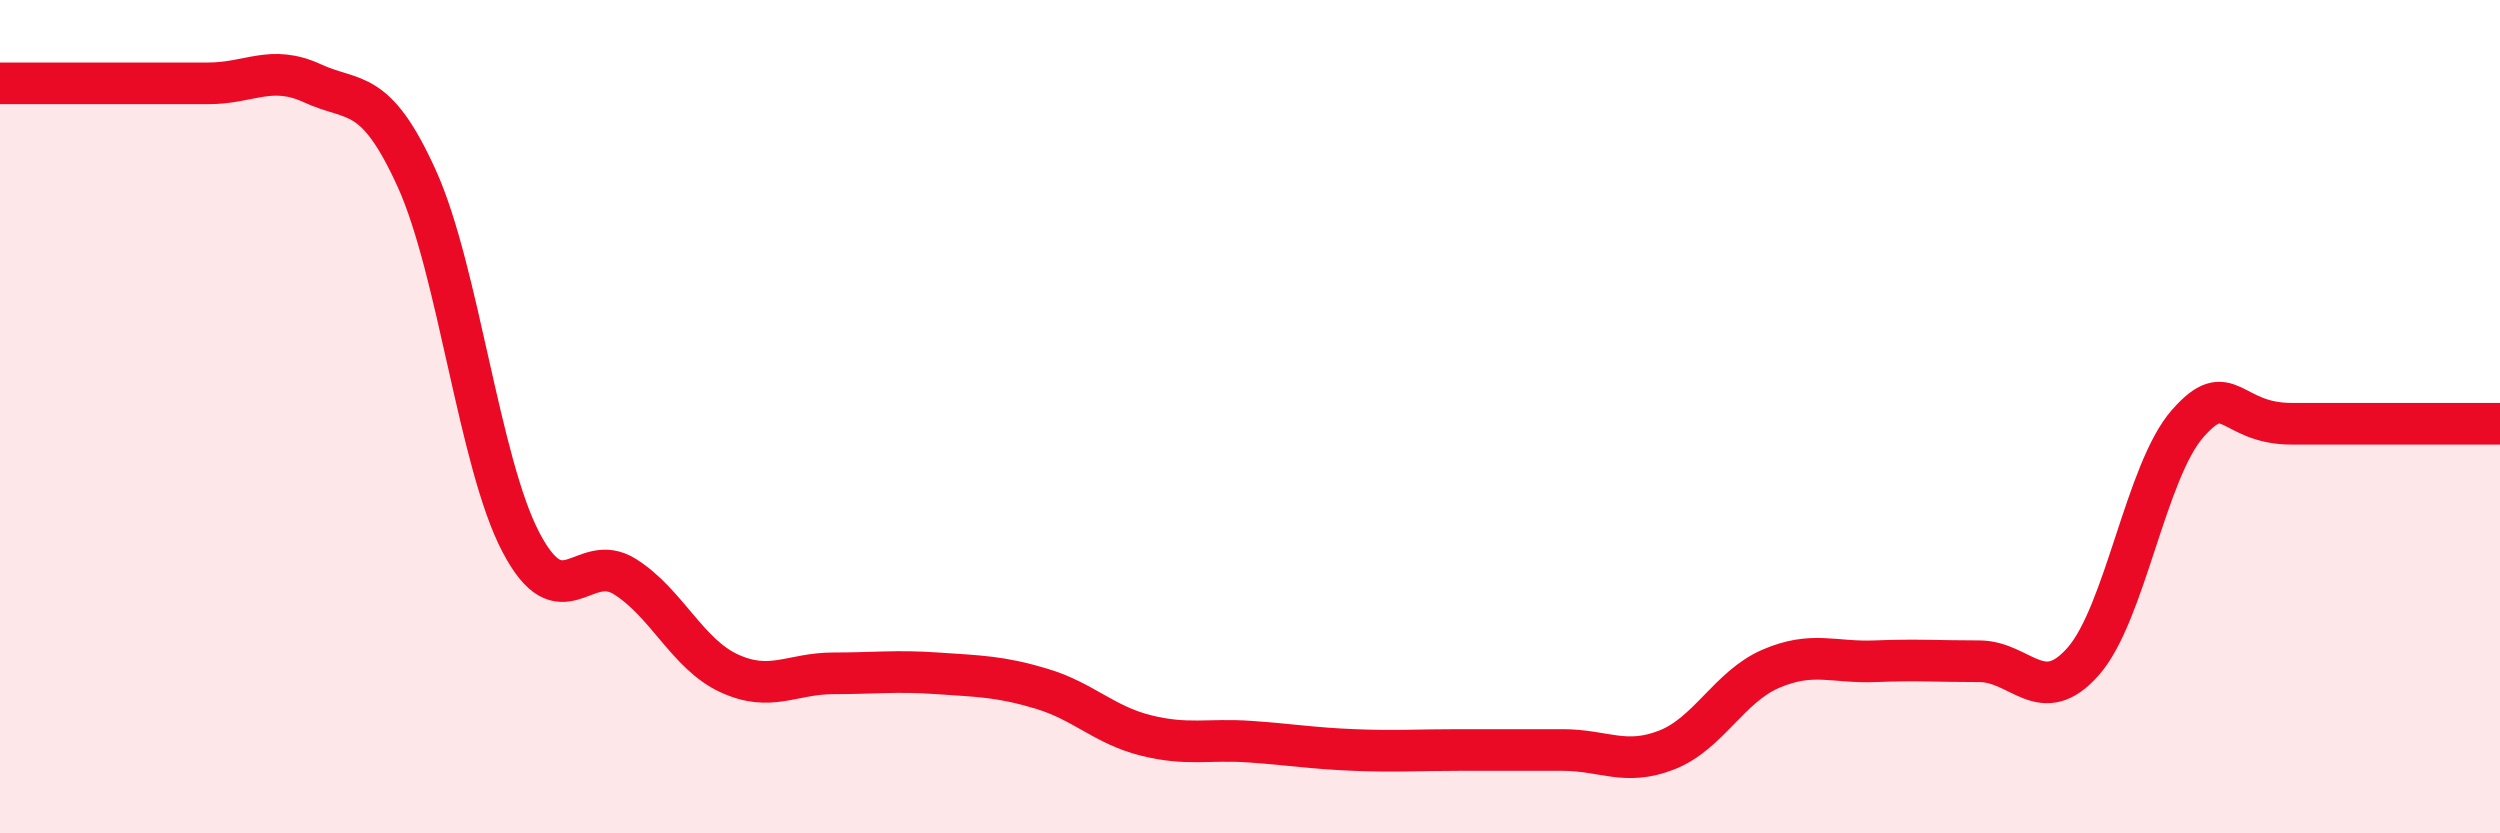
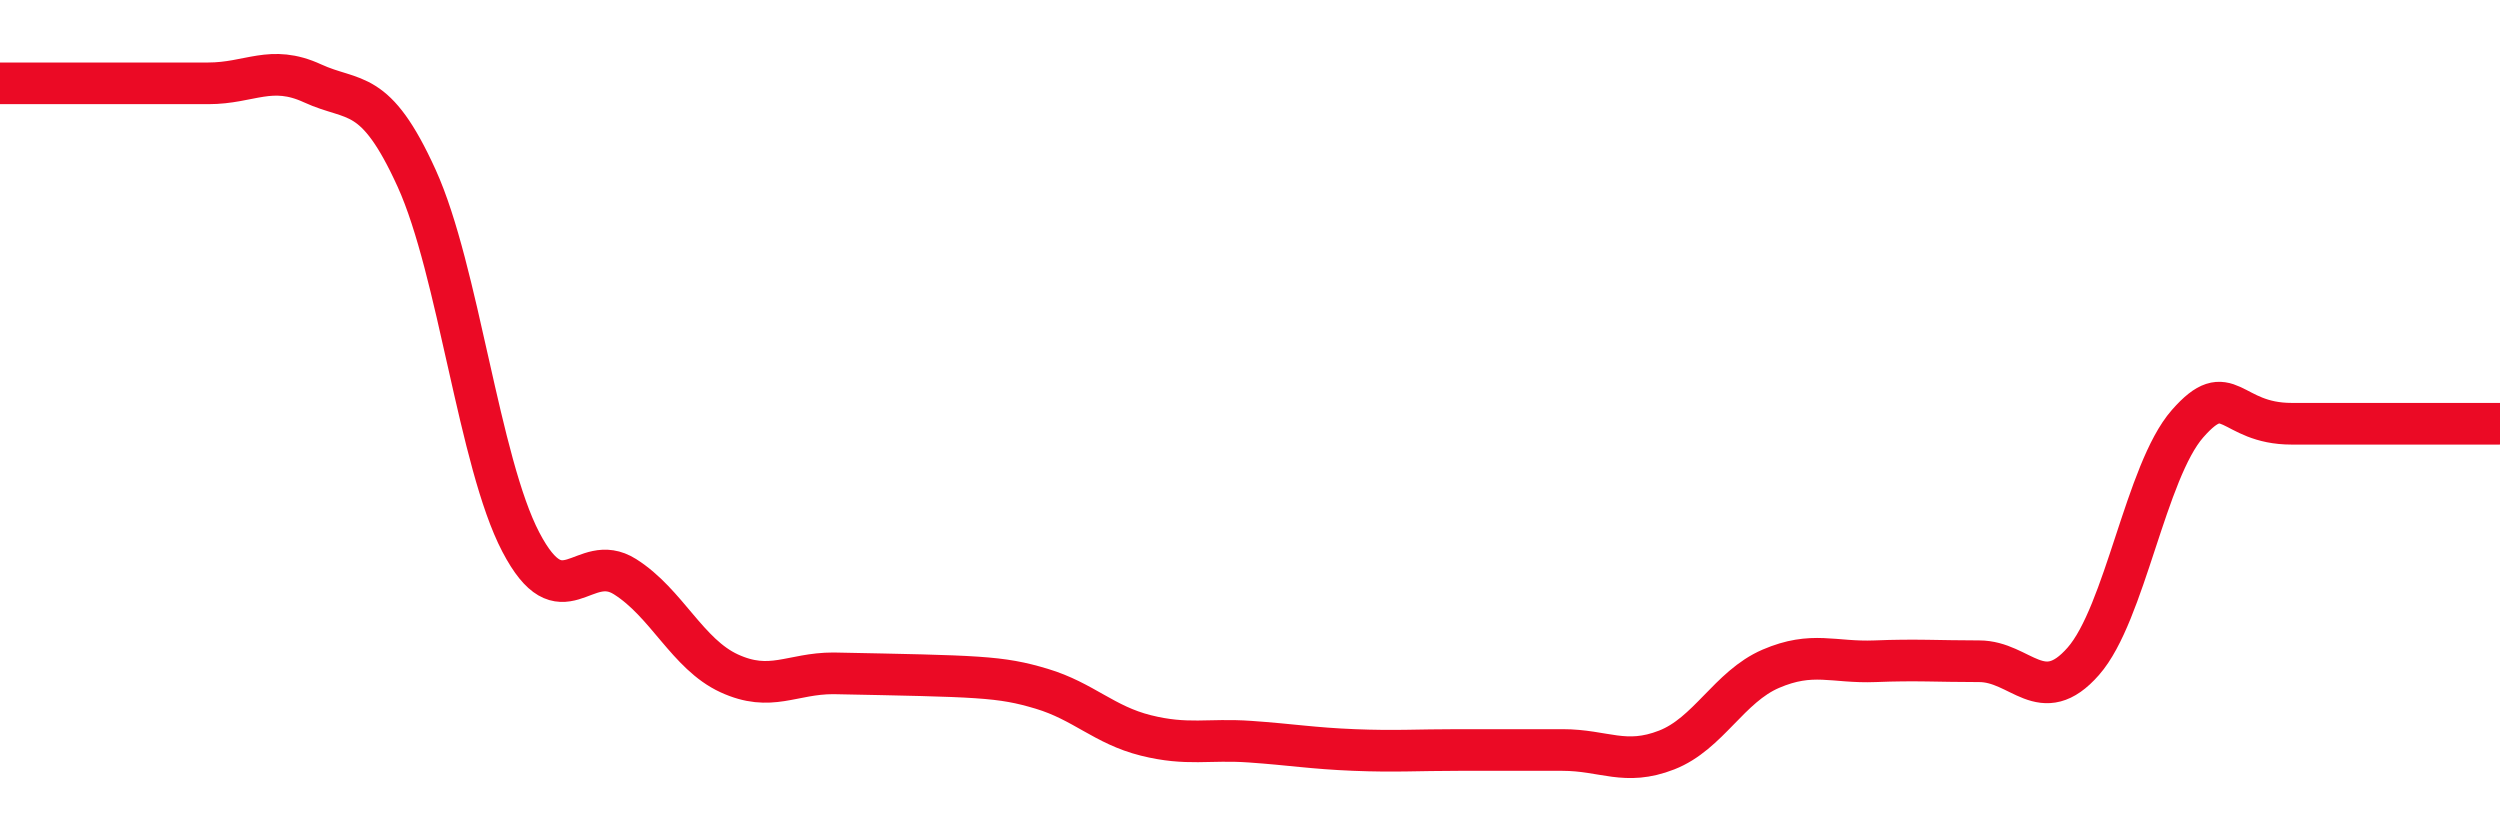
<svg xmlns="http://www.w3.org/2000/svg" width="60" height="20" viewBox="0 0 60 20">
-   <path d="M 0,2 C 0.5,2 1.5,2 2.5,2 C 3.5,2 4,2 5,2 C 6,2 6.5,1.54 7.5,2 C 8.5,2.46 9,2.08 10,4.28 C 11,6.48 11.5,11.1 12.5,13.01 C 13.5,14.92 14,13.21 15,13.84 C 16,14.47 16.5,15.7 17.5,16.16 C 18.5,16.62 19,16.16 20,16.16 C 21,16.16 21.5,16.09 22.5,16.16 C 23.5,16.23 24,16.23 25,16.53 C 26,16.83 26.5,17.4 27.5,17.65 C 28.5,17.9 29,17.73 30,17.8 C 31,17.87 31.5,17.96 32.5,18 C 33.5,18.04 34,18 35,18 C 36,18 36.5,18 37.5,18 C 38.5,18 39,18.39 40,18 C 41,17.61 41.5,16.48 42.5,16.05 C 43.5,15.62 44,15.91 45,15.87 C 46,15.83 46.5,15.87 47.5,15.87 C 48.5,15.87 49,17.01 50,15.87 C 51,14.73 51.5,11.31 52.5,10.17 C 53.5,9.03 53.5,10.17 55,10.17 C 56.5,10.17 59,10.17 60,10.17L60 20L0 20Z" fill="#EB0A25" opacity="0.1" stroke-linecap="round" stroke-linejoin="round" />
-   <path d="M 0,2 C 0.5,2 1.5,2 2.5,2 C 3.5,2 4,2 5,2 C 6,2 6.5,1.54 7.5,2 C 8.5,2.46 9,2.08 10,4.28 C 11,6.48 11.5,11.1 12.5,13.01 C 13.5,14.92 14,13.21 15,13.84 C 16,14.47 16.5,15.7 17.5,16.16 C 18.5,16.62 19,16.16 20,16.16 C 21,16.16 21.5,16.09 22.5,16.16 C 23.5,16.23 24,16.23 25,16.53 C 26,16.83 26.5,17.4 27.5,17.65 C 28.5,17.9 29,17.73 30,17.8 C 31,17.87 31.5,17.96 32.5,18 C 33.5,18.04 34,18 35,18 C 36,18 36.5,18 37.5,18 C 38.5,18 39,18.39 40,18 C 41,17.61 41.5,16.48 42.5,16.05 C 43.5,15.62 44,15.91 45,15.87 C 46,15.83 46.5,15.87 47.5,15.87 C 48.5,15.87 49,17.01 50,15.87 C 51,14.73 51.5,11.31 52.5,10.17 C 53.5,9.03 53.5,10.17 55,10.17 C 56.5,10.17 59,10.17 60,10.17" stroke="#EB0A25" stroke-width="1" fill="none" stroke-linecap="round" stroke-linejoin="round" />
+   <path d="M 0,2 C 0.5,2 1.5,2 2.5,2 C 3.5,2 4,2 5,2 C 6,2 6.5,1.54 7.5,2 C 8.5,2.46 9,2.08 10,4.28 C 11,6.48 11.5,11.1 12.5,13.01 C 13.5,14.92 14,13.21 15,13.84 C 16,14.47 16.5,15.7 17.5,16.16 C 18.5,16.62 19,16.16 20,16.16 C 23.5,16.23 24,16.23 25,16.53 C 26,16.83 26.5,17.4 27.5,17.65 C 28.5,17.9 29,17.73 30,17.8 C 31,17.87 31.5,17.96 32.5,18 C 33.5,18.04 34,18 35,18 C 36,18 36.5,18 37.5,18 C 38.5,18 39,18.39 40,18 C 41,17.61 41.5,16.48 42.5,16.05 C 43.5,15.62 44,15.91 45,15.87 C 46,15.83 46.5,15.87 47.5,15.87 C 48.5,15.87 49,17.01 50,15.87 C 51,14.73 51.5,11.31 52.5,10.17 C 53.5,9.03 53.5,10.17 55,10.17 C 56.5,10.17 59,10.17 60,10.17" stroke="#EB0A25" stroke-width="1" fill="none" stroke-linecap="round" stroke-linejoin="round" />
</svg>